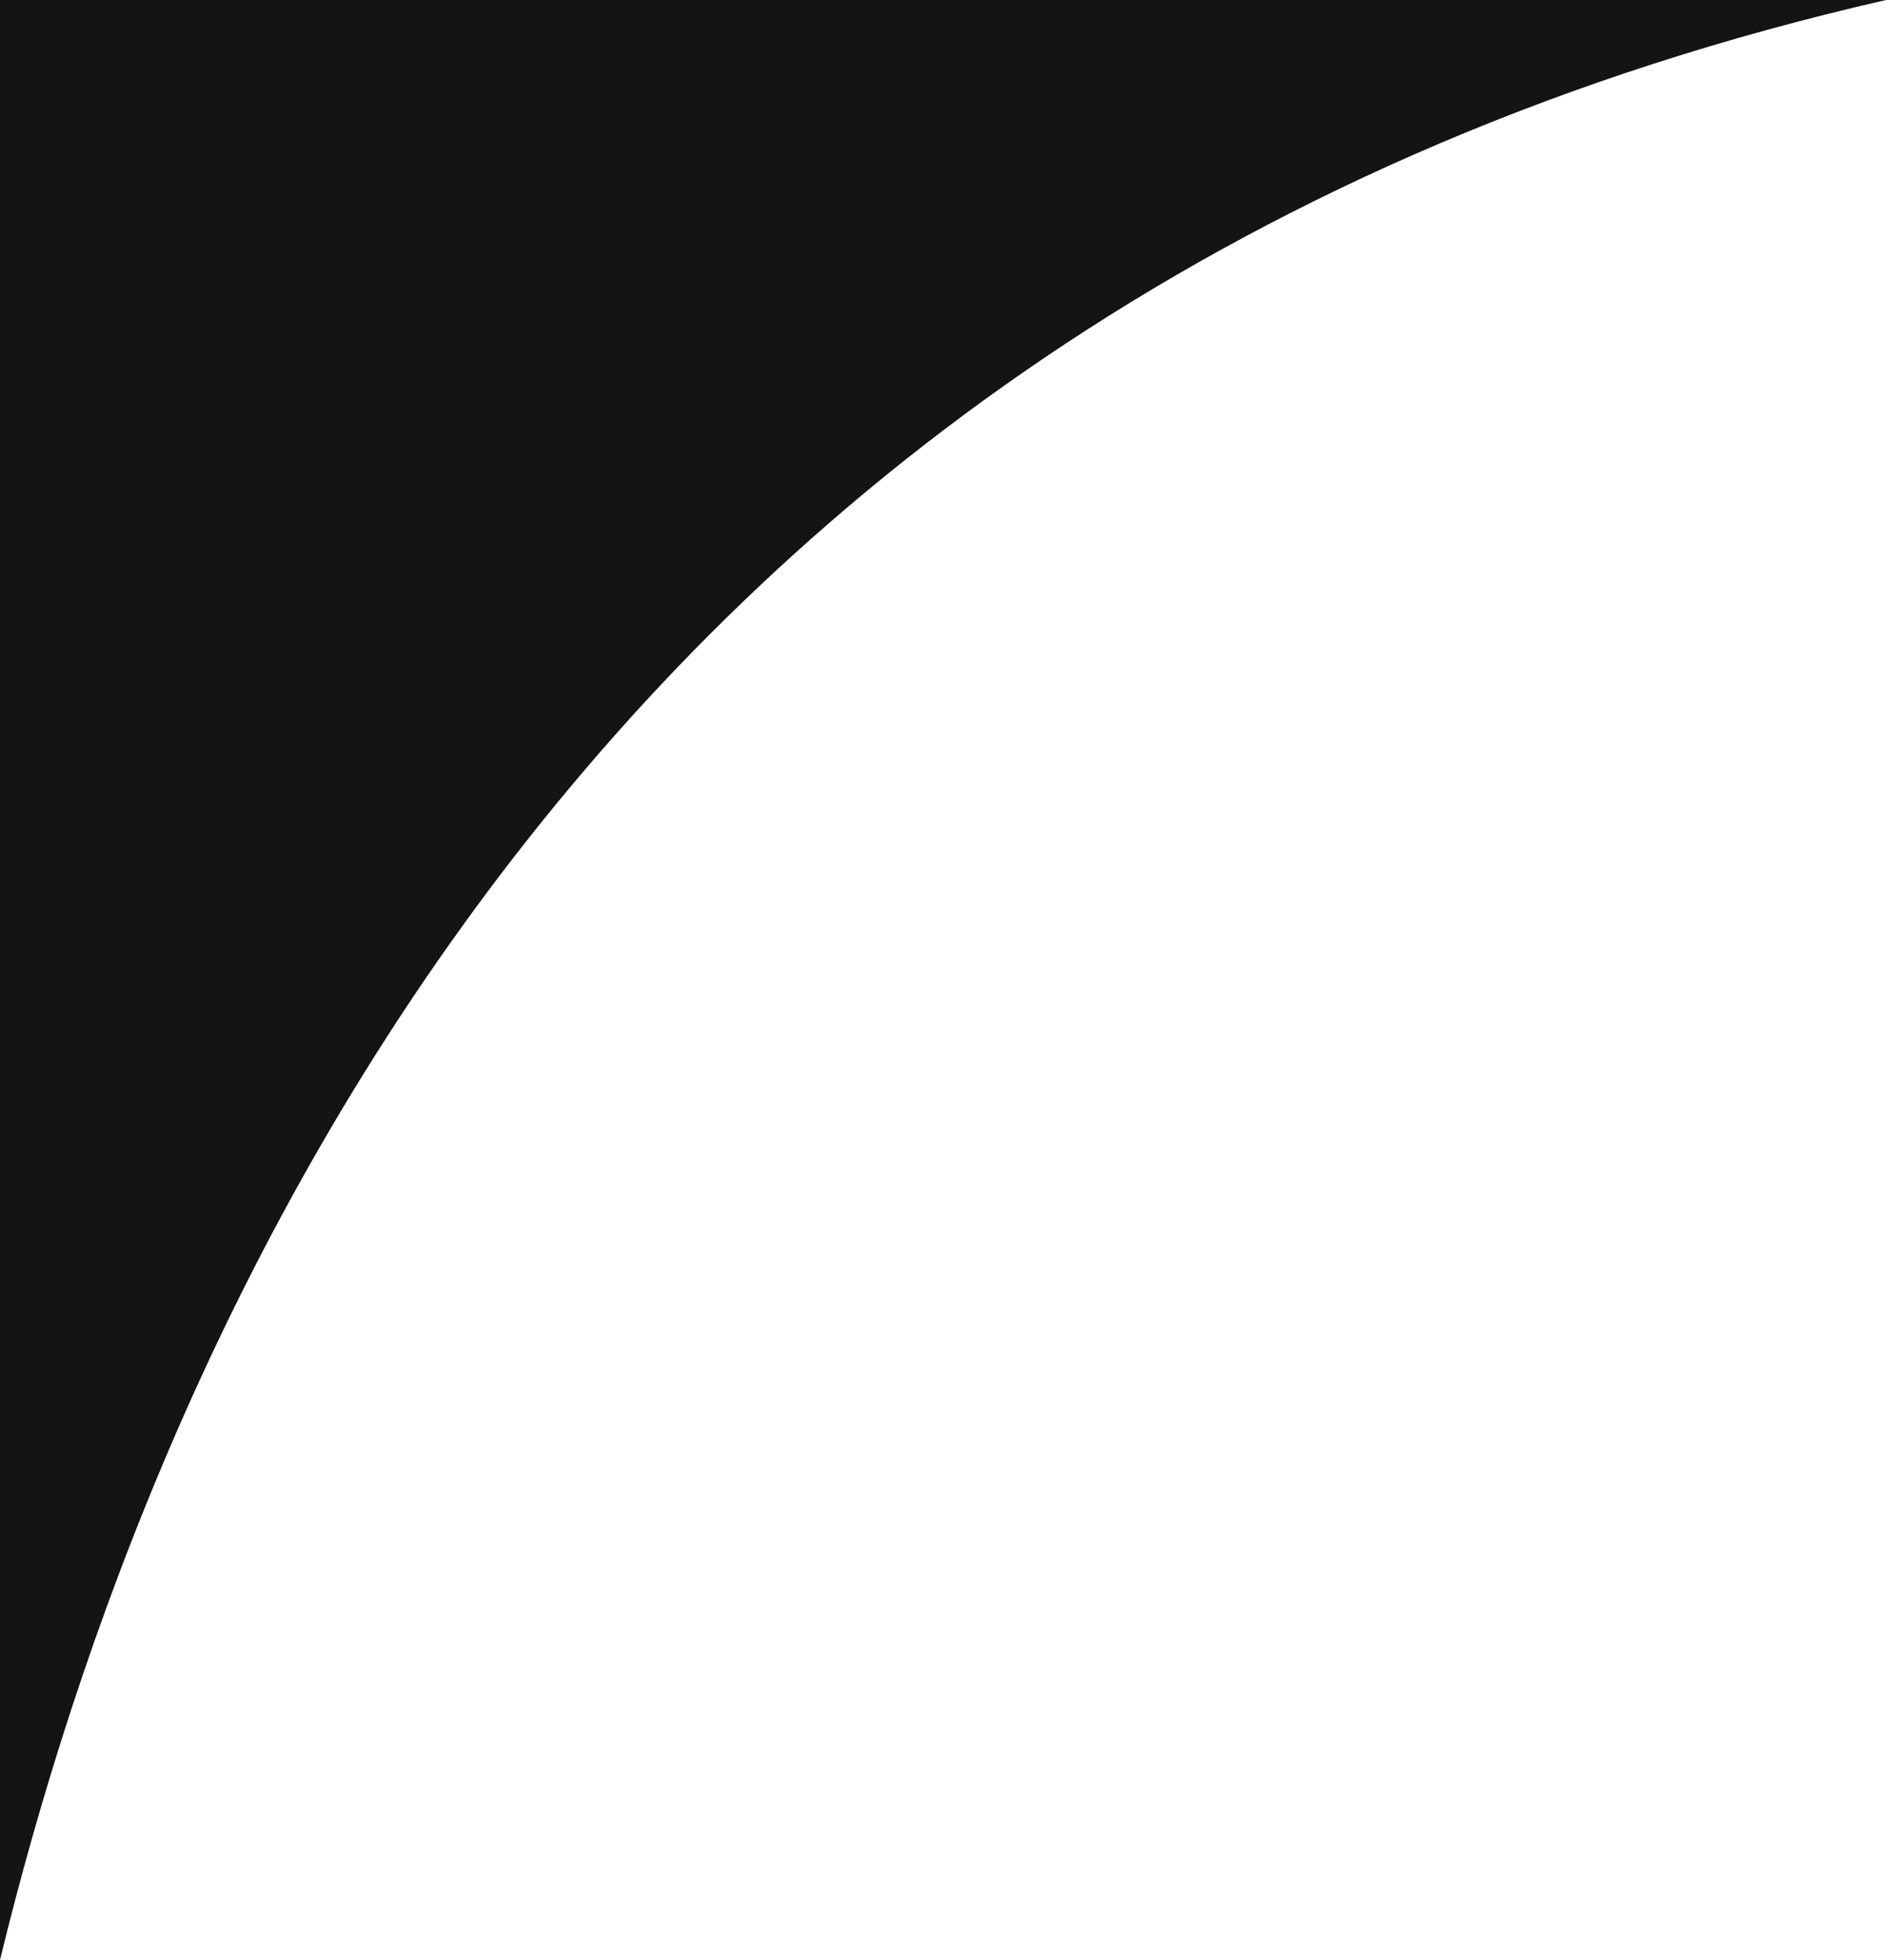
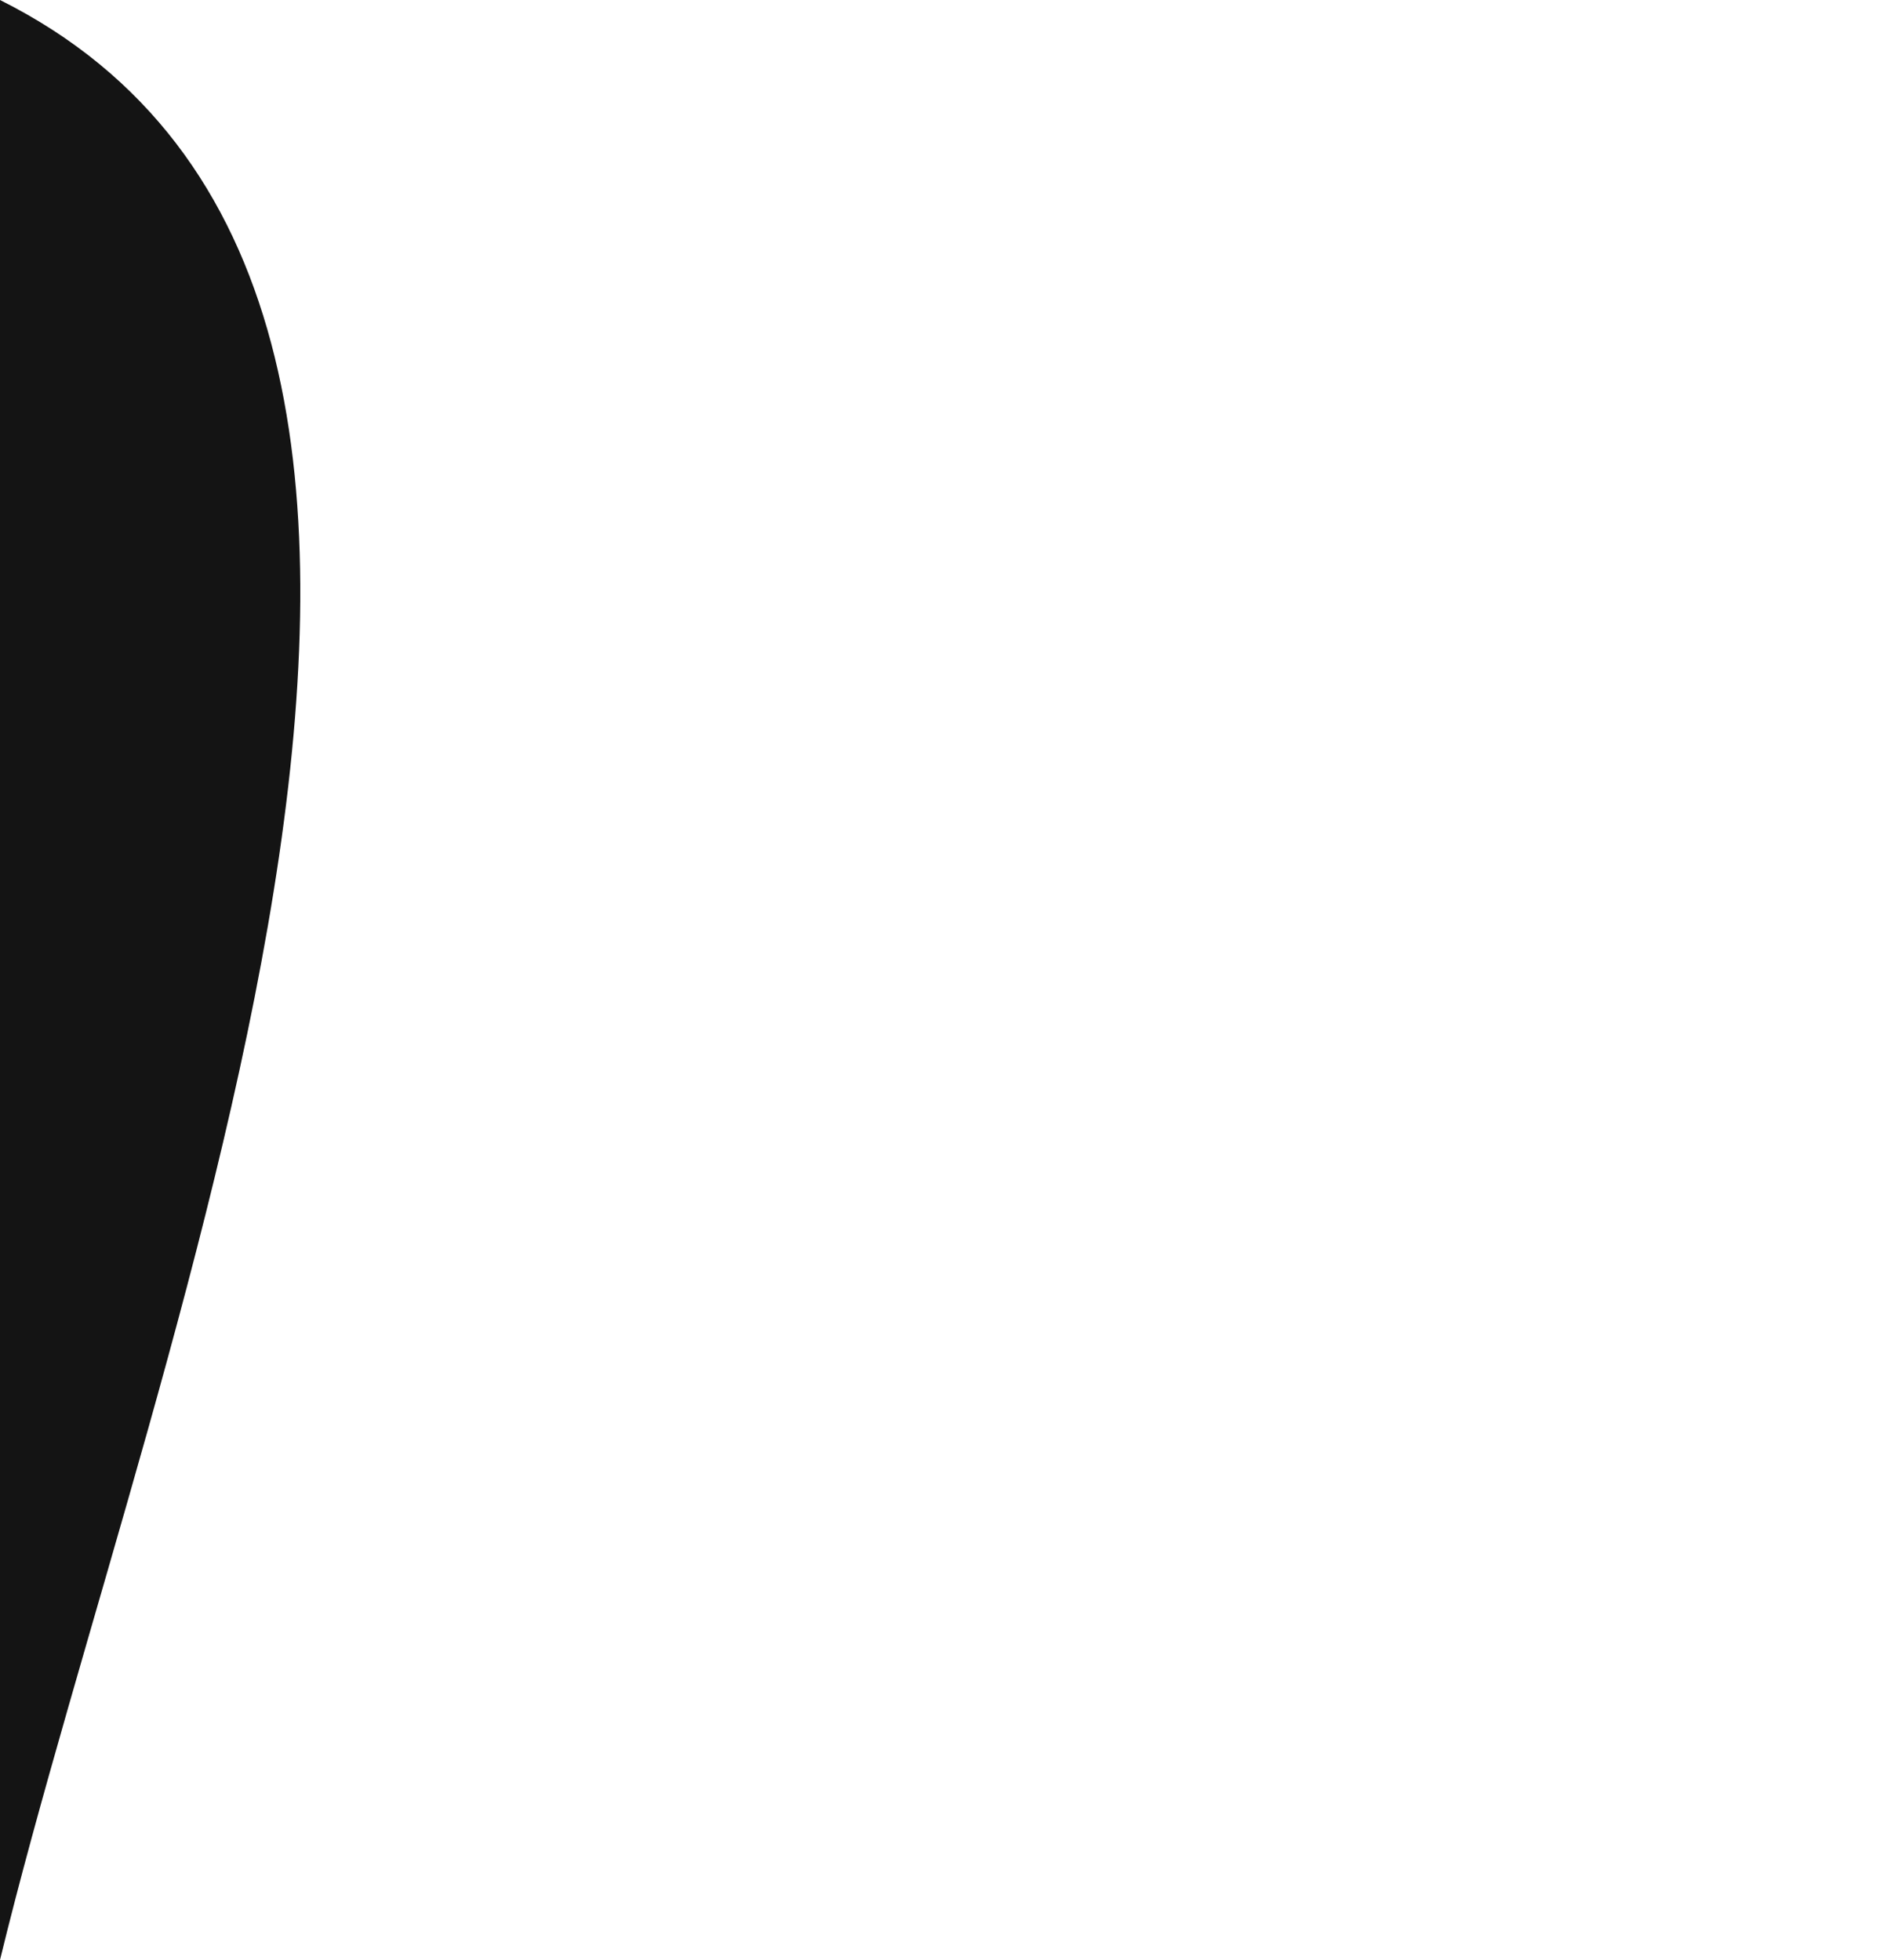
<svg xmlns="http://www.w3.org/2000/svg" fill="none" height="100%" overflow="visible" preserveAspectRatio="none" style="display: block;" viewBox="0 0 6.279 6.525" width="100%">
-   <path d="M0 0H6.279C1.97 0.985 0.508 4.438 0 6.525V0Z" fill="#141414" id="Vector" />
+   <path d="M0 0C1.97 0.985 0.508 4.438 0 6.525V0Z" fill="#141414" id="Vector" />
</svg>